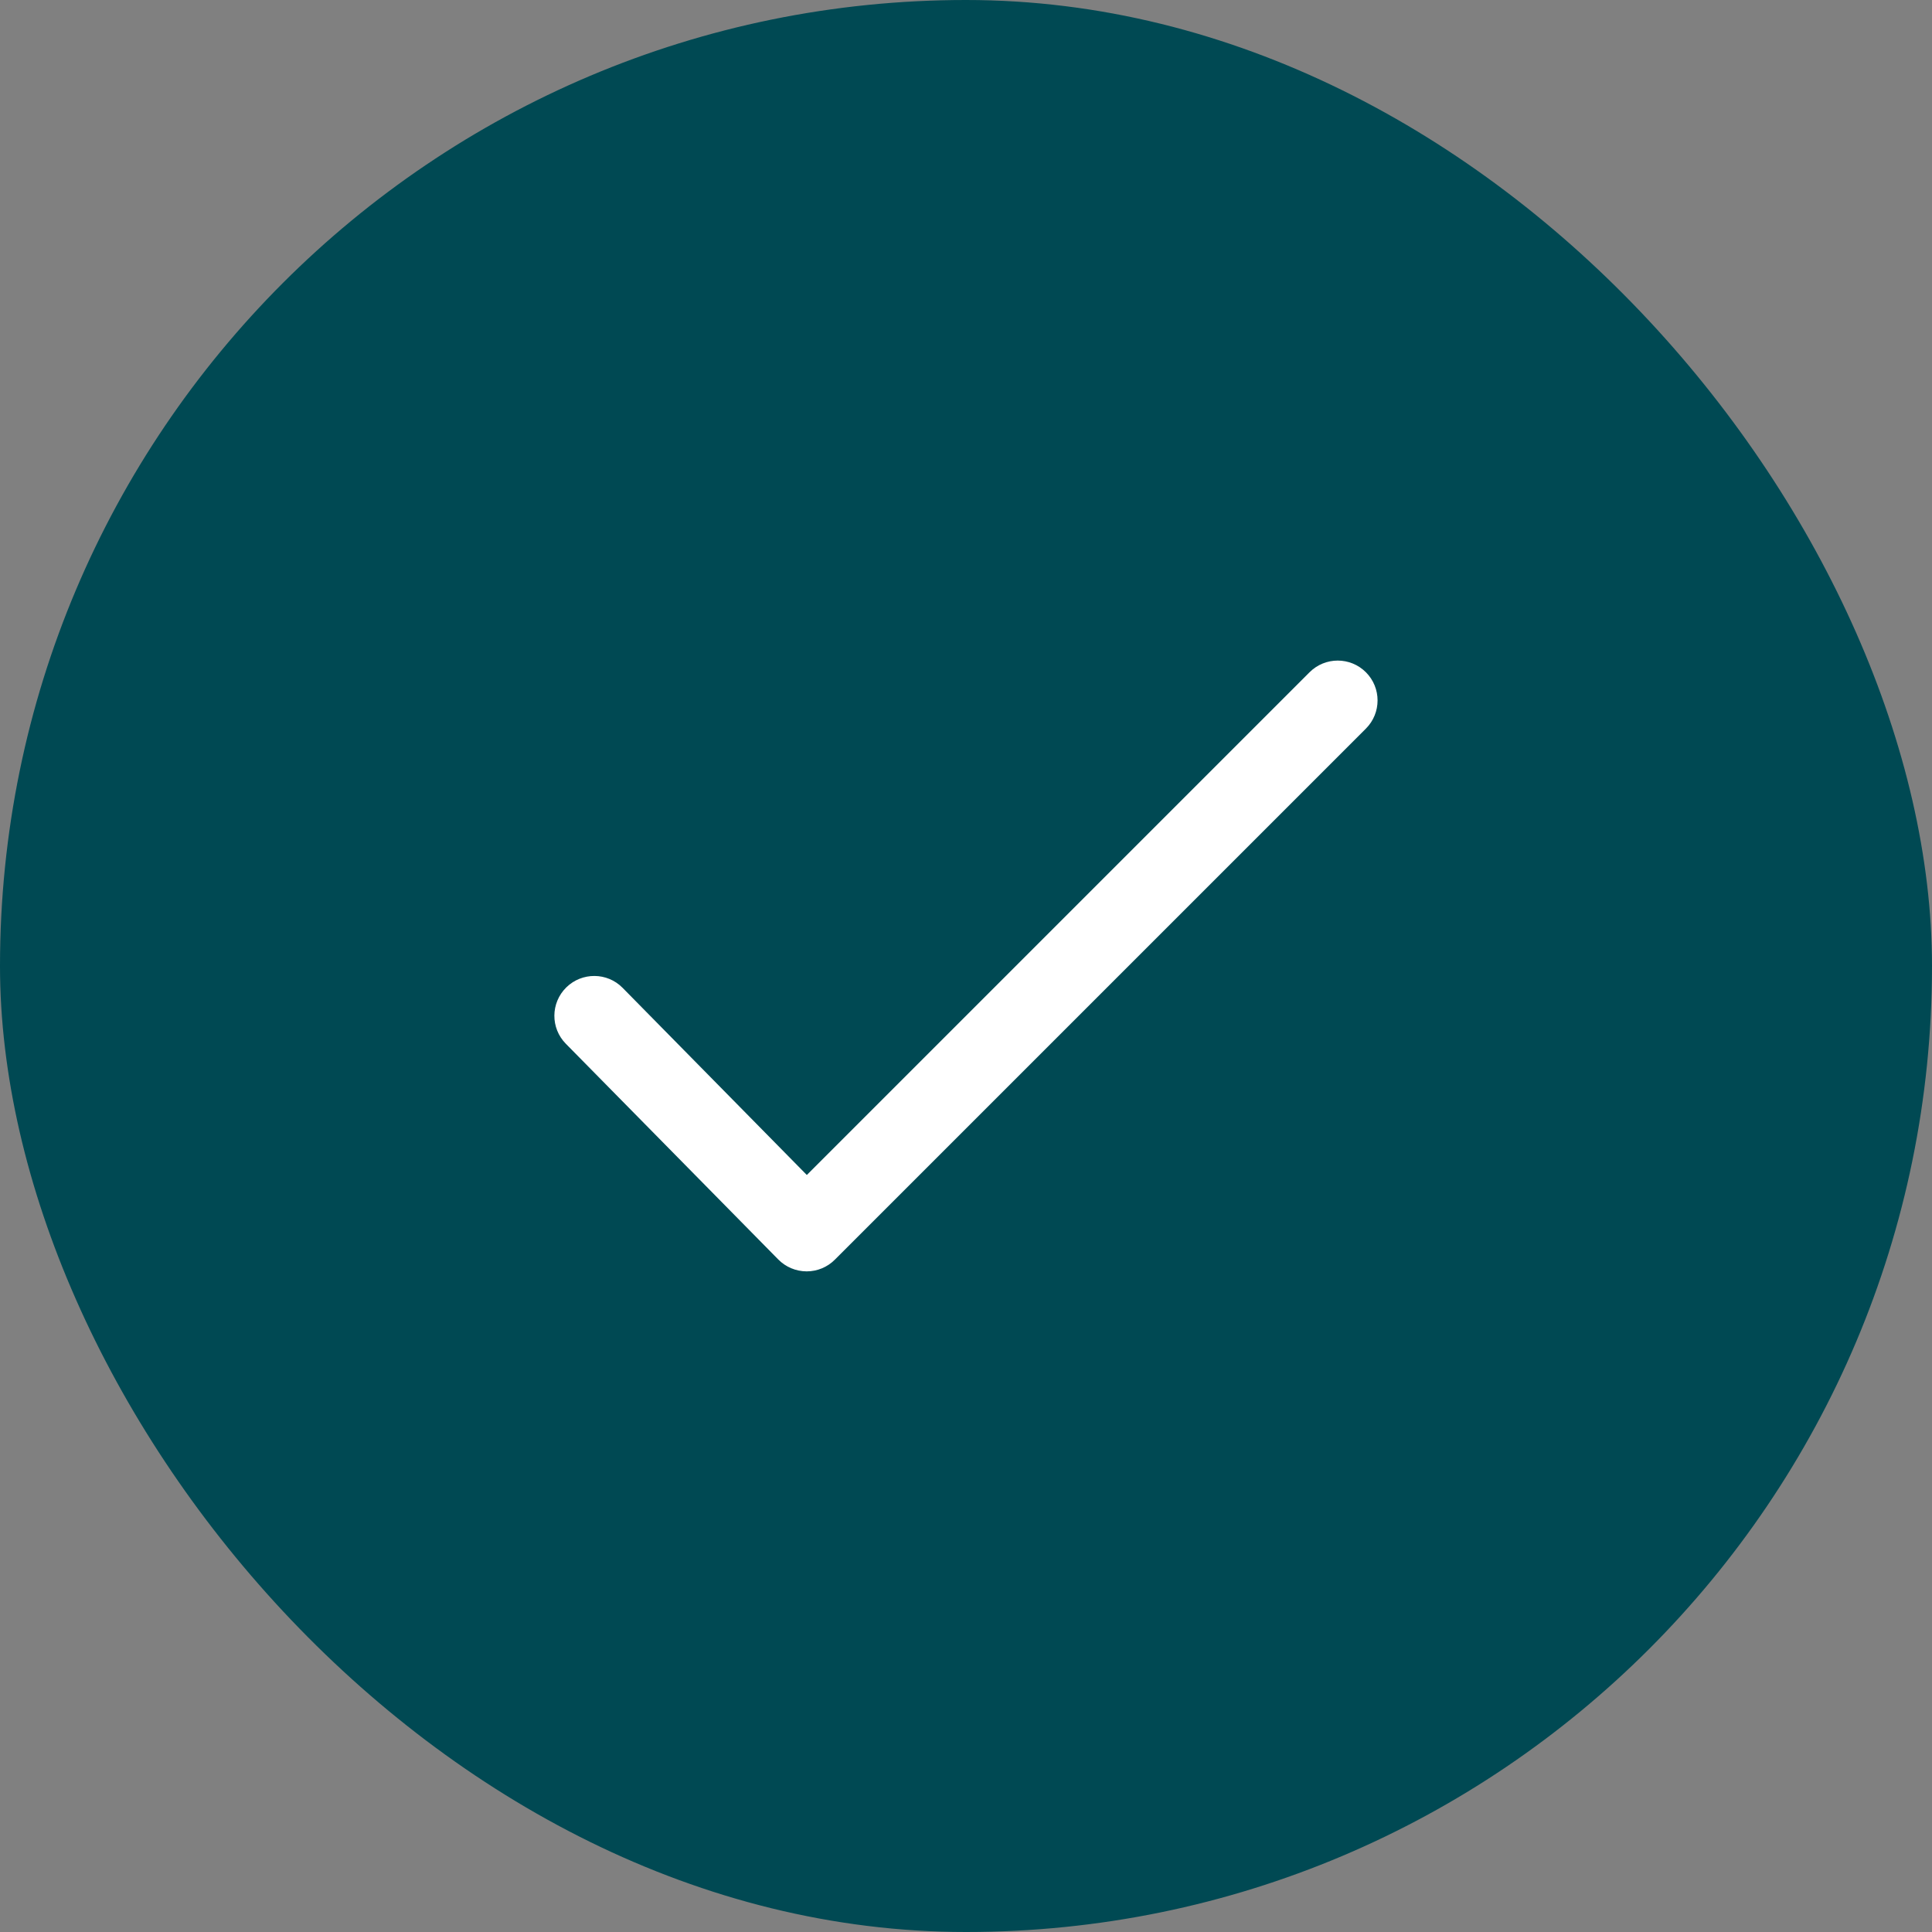
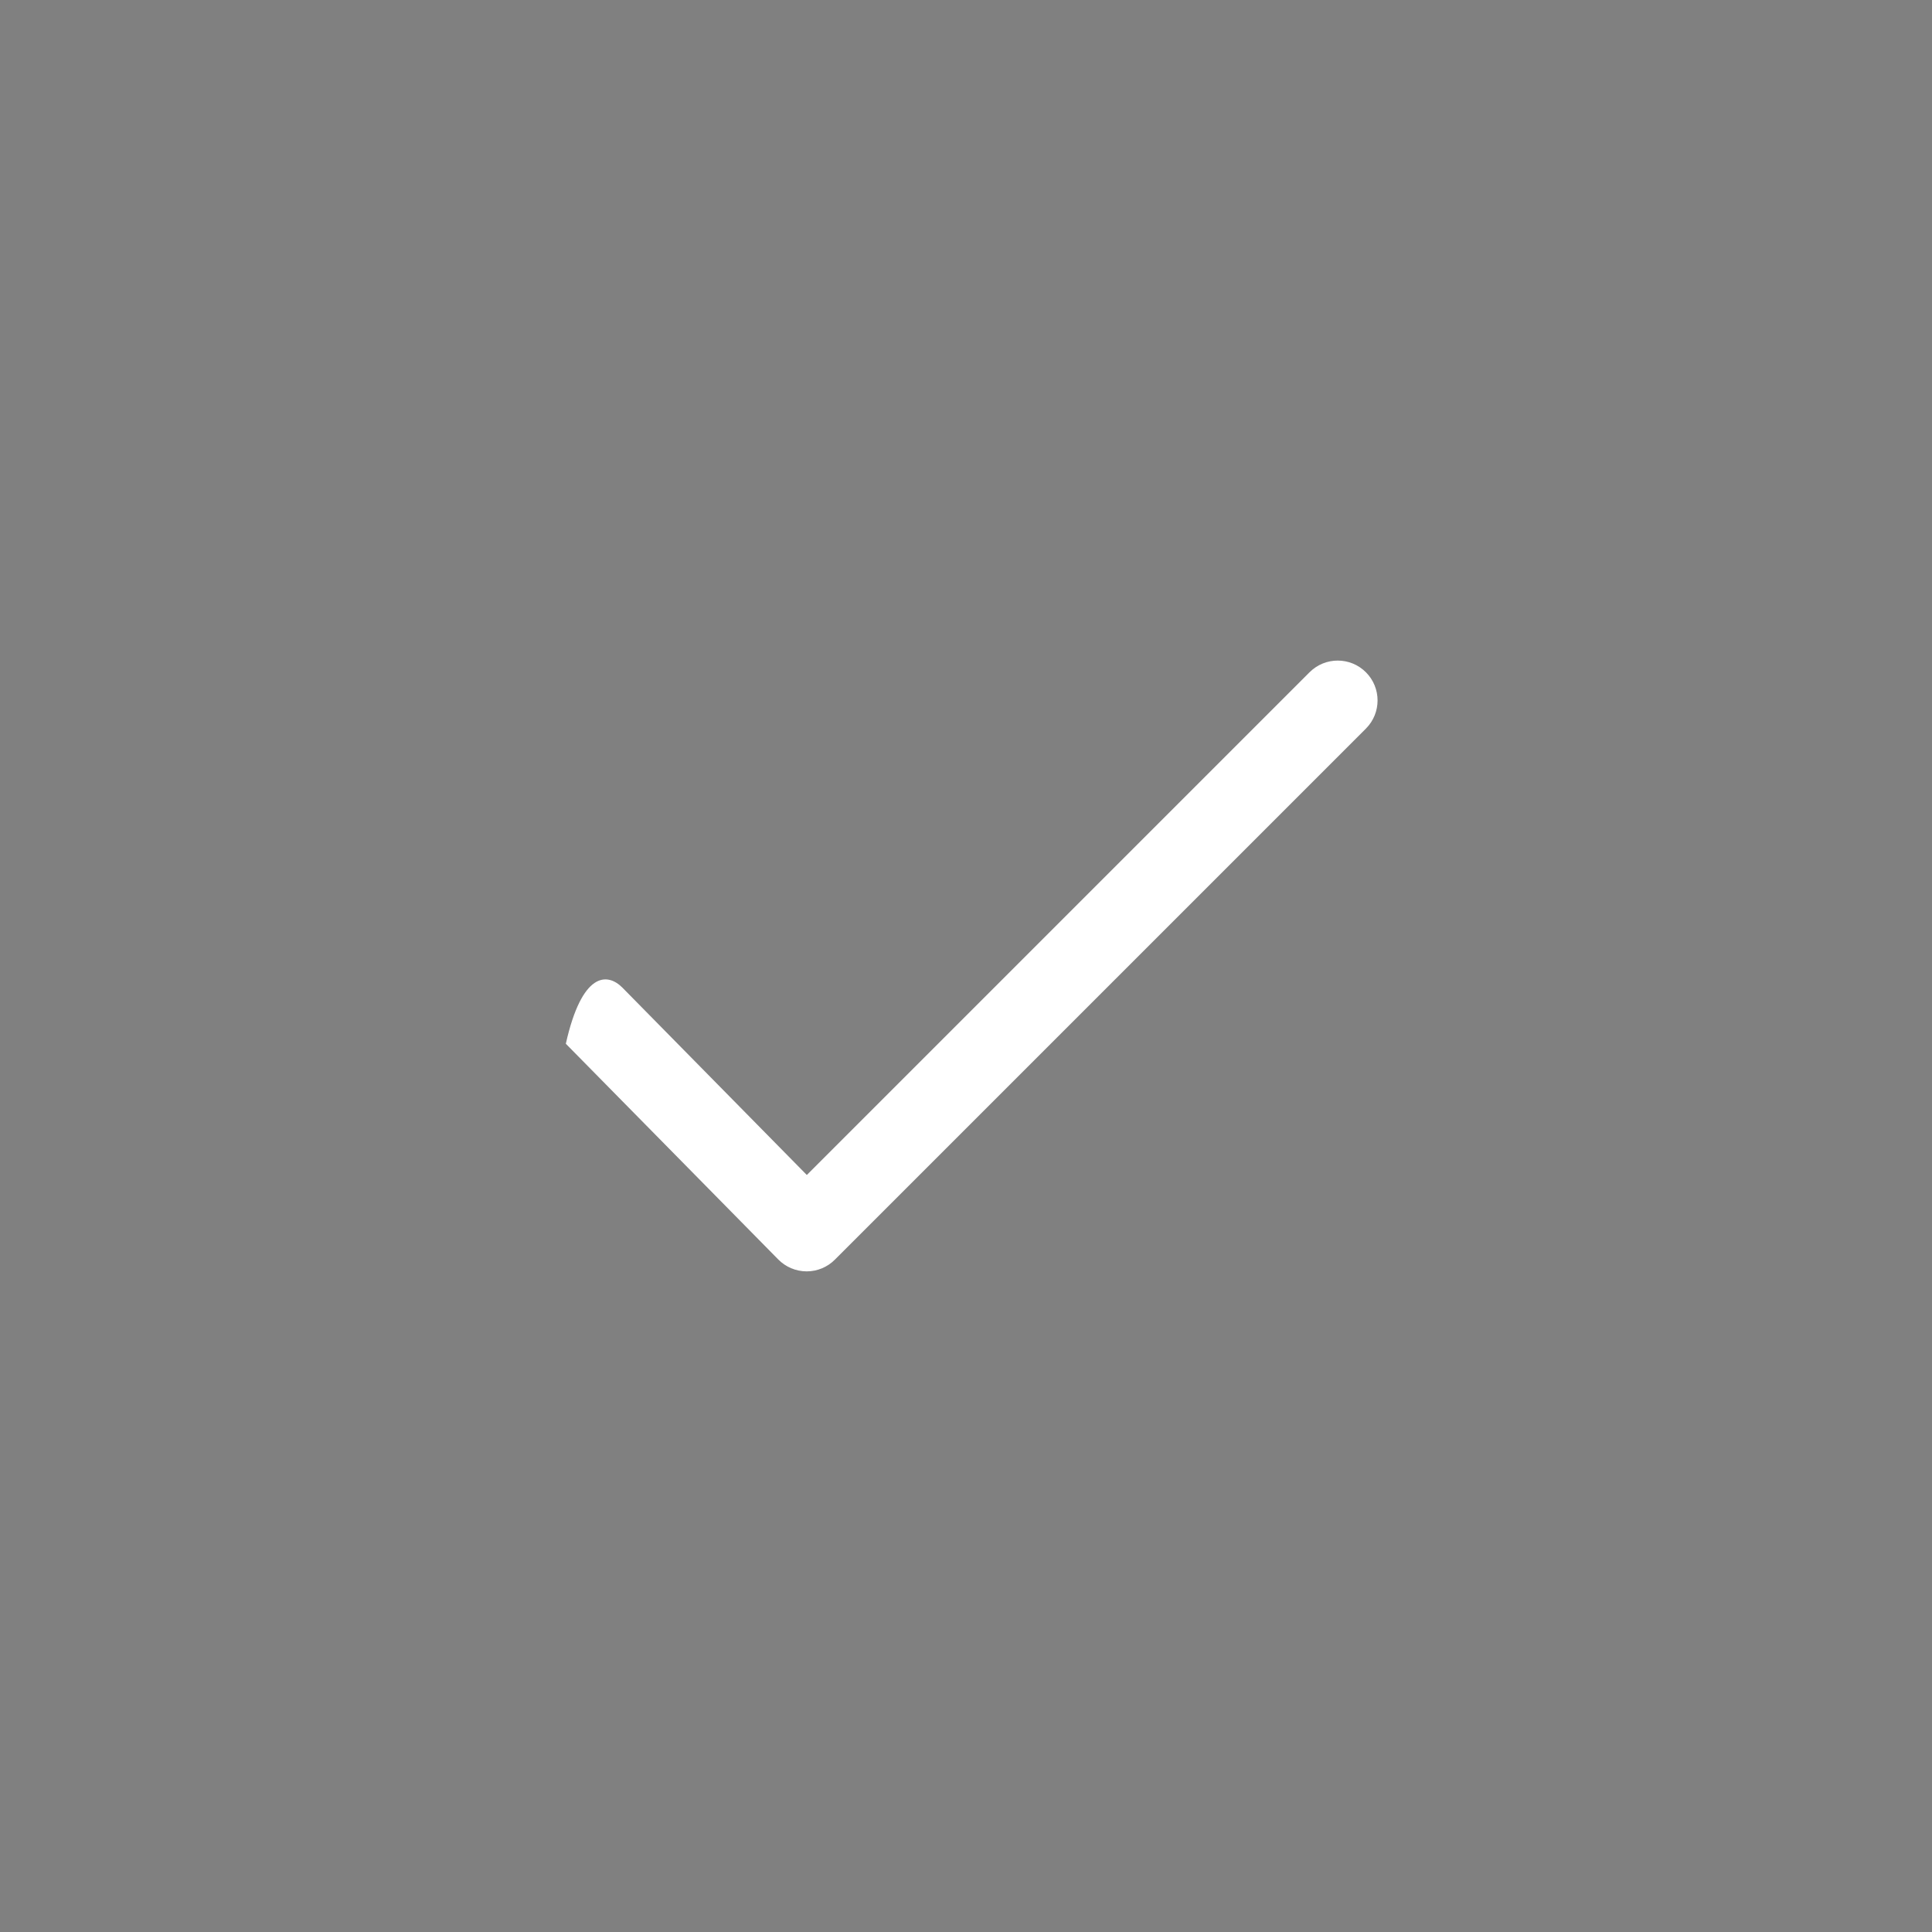
<svg xmlns="http://www.w3.org/2000/svg" width="70" height="70" viewBox="0 0 70 70" fill="none">
  <rect x="0" y="0" width="70" height="70" fill="#808080" stroke="none" />
-   <rect width="70" height="70" rx="35" fill="#004953" />
-   <path d="M29.227 46.064C29.226 46.064 29.224 46.064 29.222 46.064C28.837 46.062 28.469 45.908 28.198 45.633L20.501 37.817C19.941 37.249 19.949 36.336 20.517 35.776C21.084 35.218 22 35.223 22.558 35.791L29.233 42.572L47.448 24.357C48.012 23.793 48.926 23.793 49.489 24.357C50.053 24.921 50.053 25.835 49.489 26.399L30.247 45.641C29.978 45.912 29.61 46.064 29.227 46.064Z" fill="white" />
+   <path d="M29.227 46.064C29.226 46.064 29.224 46.064 29.222 46.064C28.837 46.062 28.469 45.908 28.198 45.633L20.501 37.817C21.084 35.218 22 35.223 22.558 35.791L29.233 42.572L47.448 24.357C48.012 23.793 48.926 23.793 49.489 24.357C50.053 24.921 50.053 25.835 49.489 26.399L30.247 45.641C29.978 45.912 29.61 46.064 29.227 46.064Z" fill="white" />
</svg>